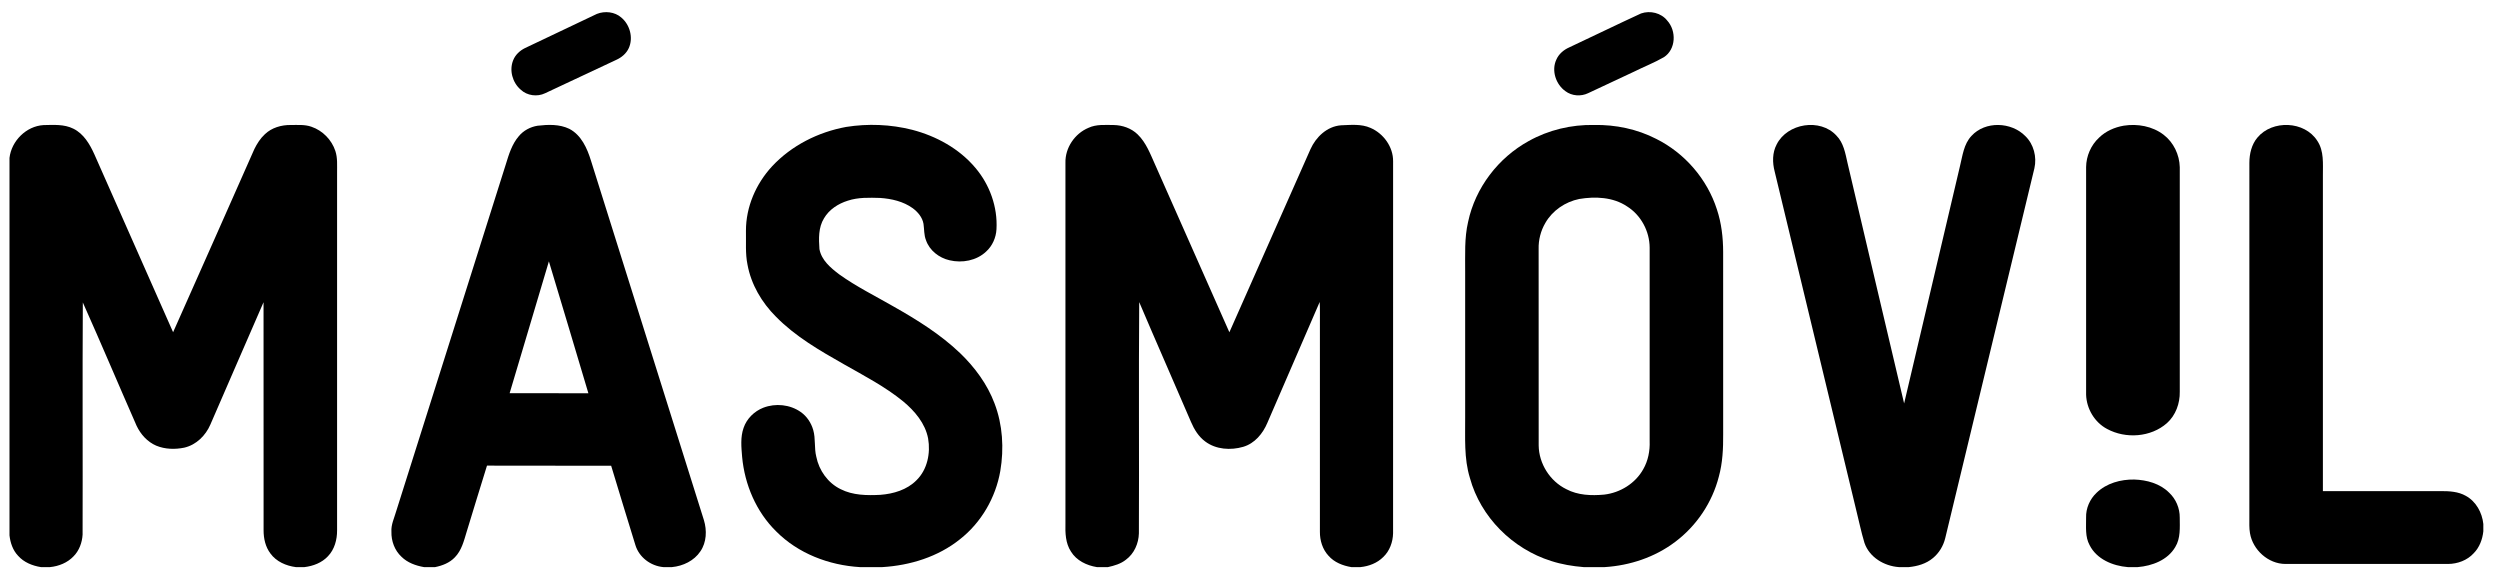
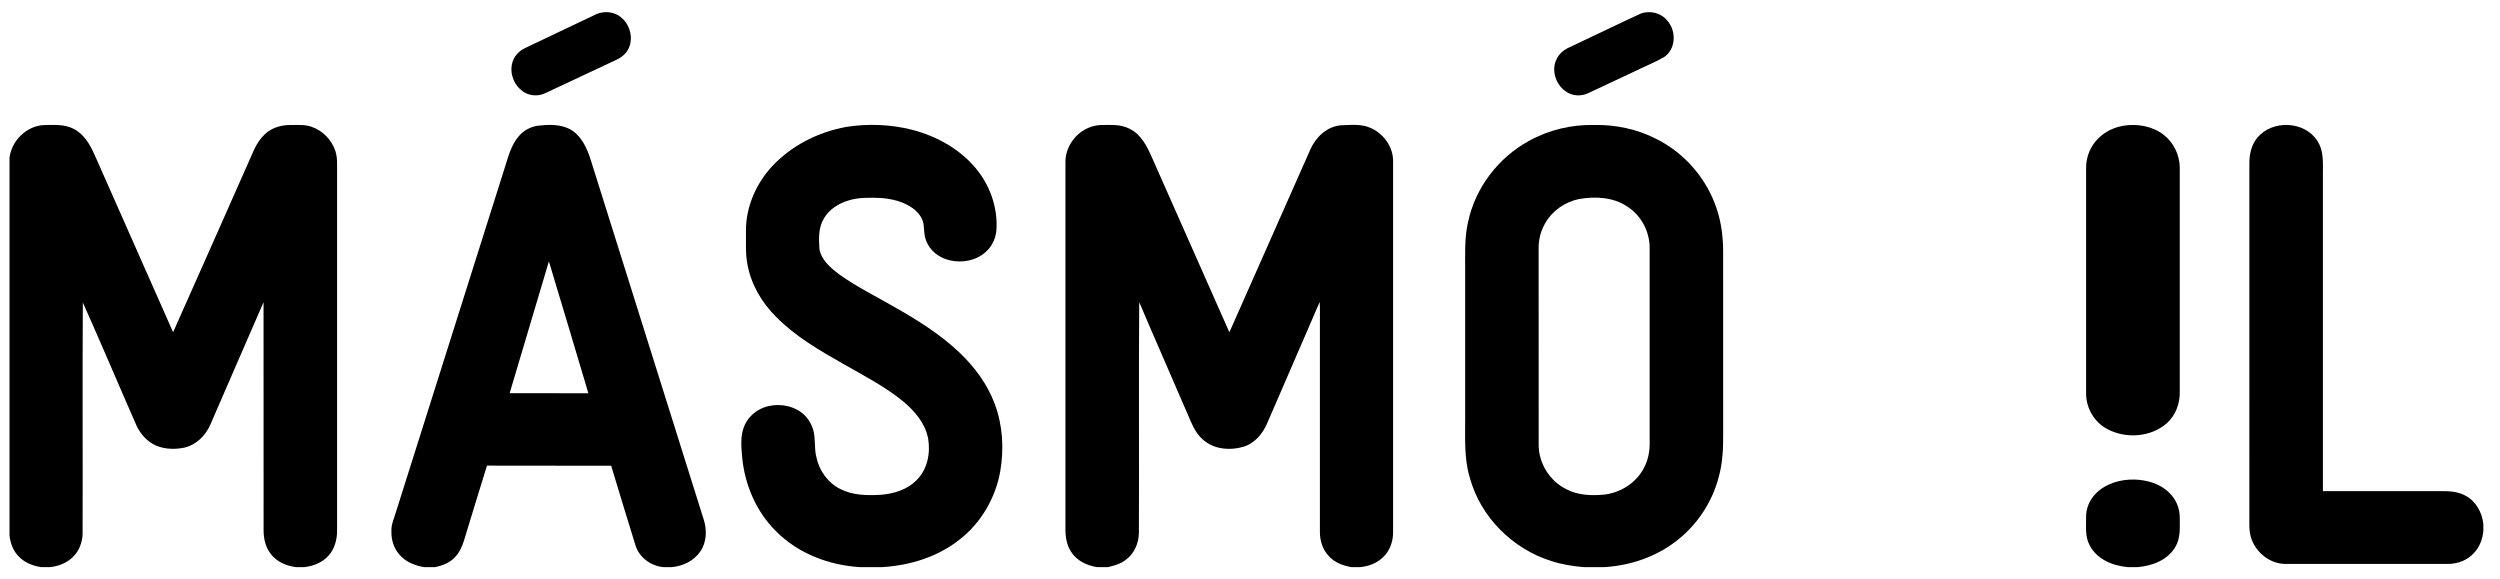
<svg xmlns="http://www.w3.org/2000/svg" width="108" height="25" viewBox="0 0 108 25" fill="none">
  <g clip-path="url(#clip0_1005_10706)">
    <path d="M25.785 0.601C26.129 0.465 26.557 0.508 26.84 0.757C27.212 1.068 27.367 1.632 27.163 2.079C27.057 2.312 26.851 2.484 26.62 2.587C25.598 3.069 24.574 3.547 23.55 4.027C23.21 4.193 22.77 4.135 22.494 3.873C22.138 3.569 21.99 3.032 22.172 2.596C22.265 2.365 22.459 2.186 22.68 2.077C23.714 1.583 24.751 1.095 25.785 0.601Z" fill="black" />
    <path d="M70.893 0.581C71.288 0.444 71.762 0.556 72.025 0.89C72.428 1.333 72.405 2.133 71.879 2.471C71.469 2.708 71.025 2.879 70.601 3.091C69.936 3.402 69.271 3.711 68.608 4.025C68.297 4.176 67.902 4.148 67.625 3.938C67.211 3.643 67.014 3.048 67.233 2.578C67.337 2.335 67.55 2.154 67.787 2.049C68.824 1.563 69.853 1.06 70.893 0.581Z" fill="black" />
    <path d="M0.41 6.822C0.495 6.087 1.133 5.449 1.878 5.404C2.311 5.396 2.77 5.359 3.171 5.56C3.616 5.779 3.879 6.229 4.076 6.665C5.21 9.227 6.346 11.789 7.478 14.352C8.656 11.718 9.817 9.076 10.989 6.438C11.105 6.203 11.249 5.977 11.443 5.798C11.739 5.514 12.157 5.395 12.559 5.4C12.858 5.402 13.168 5.373 13.455 5.476C13.936 5.638 14.328 6.04 14.487 6.521C14.588 6.824 14.559 7.147 14.562 7.461C14.562 12.612 14.562 17.762 14.562 22.913C14.564 23.315 14.452 23.735 14.167 24.03C13.905 24.312 13.528 24.454 13.153 24.499H12.779C12.361 24.444 11.939 24.263 11.685 23.914C11.467 23.628 11.386 23.264 11.387 22.91C11.386 19.625 11.389 16.341 11.385 13.056C10.614 14.815 9.857 16.58 9.088 18.341C8.884 18.816 8.477 19.219 7.963 19.338C7.562 19.421 7.129 19.411 6.747 19.252C6.367 19.089 6.076 18.763 5.901 18.394C5.121 16.62 4.369 14.834 3.578 13.066C3.558 16.409 3.579 19.753 3.568 23.096C3.548 23.439 3.422 23.784 3.179 24.031C2.915 24.311 2.538 24.462 2.16 24.499H1.767C1.398 24.44 1.03 24.293 0.779 24.007C0.554 23.77 0.446 23.447 0.41 23.127V6.822Z" fill="black" />
    <path d="M23.225 5.431C23.68 5.378 24.17 5.361 24.593 5.565C25.112 5.834 25.366 6.408 25.53 6.94C27.155 12.116 28.782 17.291 30.408 22.467C30.544 22.911 30.526 23.428 30.256 23.819C29.985 24.226 29.507 24.453 29.029 24.499H28.655C28.107 24.449 27.606 24.074 27.447 23.541C27.096 22.401 26.746 21.262 26.402 20.12C24.614 20.113 22.826 20.124 21.038 20.115C20.738 21.067 20.453 22.025 20.158 22.979C20.041 23.365 19.941 23.781 19.648 24.078C19.424 24.314 19.111 24.436 18.797 24.499H18.316C17.962 24.437 17.604 24.31 17.344 24.052C17.049 23.778 16.899 23.372 16.91 22.972C16.889 22.664 17.031 22.383 17.113 22.094C18.692 17.092 20.273 12.091 21.854 7.09C21.983 6.667 22.117 6.228 22.41 5.886C22.613 5.639 22.91 5.481 23.225 5.431ZM23.712 11.291C23.151 13.191 22.578 15.088 22.016 16.987C23.15 16.989 24.284 16.987 25.418 16.988C24.848 15.089 24.289 13.188 23.712 11.291Z" fill="black" />
    <path d="M36.55 5.484C37.496 5.333 38.477 5.372 39.406 5.607C40.449 5.878 41.444 6.424 42.142 7.257C42.758 7.985 43.102 8.946 43.048 9.902C43.029 10.265 42.871 10.625 42.598 10.87C42.186 11.26 41.564 11.373 41.022 11.244C40.57 11.141 40.156 10.823 40.003 10.377C39.912 10.152 39.93 9.905 39.895 9.669C39.847 9.389 39.652 9.16 39.431 8.995C39.023 8.7 38.515 8.585 38.021 8.551C37.554 8.538 37.075 8.52 36.626 8.669C36.212 8.798 35.819 9.049 35.597 9.431C35.352 9.827 35.368 10.314 35.4 10.761C35.486 11.24 35.887 11.574 36.255 11.853C36.993 12.383 37.812 12.785 38.598 13.239C39.618 13.816 40.624 14.441 41.475 15.254C42.111 15.867 42.652 16.596 42.964 17.428C43.318 18.353 43.377 19.376 43.213 20.347C43.013 21.498 42.391 22.574 41.47 23.296C40.525 24.055 39.317 24.427 38.117 24.499H37.145C35.812 24.419 34.477 23.912 33.528 22.953C32.667 22.107 32.17 20.934 32.06 19.74C32.026 19.323 31.98 18.887 32.123 18.484C32.259 18.085 32.586 17.765 32.976 17.613C33.502 17.411 34.129 17.472 34.592 17.799C34.857 17.984 35.044 18.269 35.132 18.579C35.24 18.954 35.168 19.353 35.264 19.731C35.382 20.325 35.768 20.868 36.318 21.133C36.844 21.4 37.451 21.406 38.027 21.377C38.595 21.335 39.185 21.161 39.593 20.746C40.062 20.287 40.205 19.576 40.095 18.945C39.972 18.288 39.515 17.754 39.015 17.338C38.234 16.702 37.336 16.236 36.463 15.74C35.423 15.149 34.366 14.543 33.522 13.682C32.909 13.07 32.449 12.291 32.292 11.433C32.193 10.951 32.236 10.456 32.225 9.967C32.223 8.937 32.659 7.935 33.355 7.184C34.194 6.284 35.346 5.706 36.55 5.484Z" fill="black" />
    <path d="M47.022 5.522C47.361 5.363 47.743 5.4 48.106 5.401C48.486 5.406 48.87 5.538 49.144 5.804C49.517 6.163 49.696 6.661 49.905 7.122C50.973 9.533 52.04 11.944 53.109 14.354C54.279 11.718 55.445 9.081 56.613 6.444C56.851 5.916 57.329 5.459 57.93 5.413C58.355 5.398 58.805 5.346 59.206 5.525C59.769 5.767 60.188 6.347 60.182 6.967C60.179 12.323 60.182 17.68 60.181 23.036C60.173 23.414 60.035 23.799 59.758 24.062C59.497 24.325 59.134 24.463 58.77 24.499H58.377C58.01 24.438 57.64 24.294 57.391 24.008C57.133 23.73 57.016 23.346 57.02 22.973C57.022 19.98 57.02 16.987 57.02 13.995C57.018 13.678 57.028 13.361 57.011 13.045C56.261 14.787 55.502 16.524 54.751 18.265C54.557 18.729 54.203 19.158 53.706 19.303C53.166 19.46 52.531 19.421 52.069 19.075C51.781 18.864 51.588 18.551 51.451 18.227C50.71 16.5 49.949 14.781 49.214 13.051C49.188 16.381 49.216 19.711 49.2 23.04C49.189 23.476 48.997 23.917 48.641 24.179C48.418 24.358 48.138 24.438 47.864 24.499H47.385C46.946 24.428 46.504 24.218 46.266 23.828C46.029 23.468 46.016 23.023 46.027 22.607C46.029 17.416 46.028 12.225 46.027 7.034C46.01 6.388 46.429 5.769 47.022 5.522Z" fill="black" />
    <path d="M66.037 6.095C66.895 5.614 67.884 5.378 68.867 5.399C69.791 5.382 70.725 5.576 71.55 6C72.782 6.615 73.751 7.736 74.171 9.049C74.367 9.639 74.439 10.263 74.44 10.883C74.44 13.508 74.44 16.132 74.441 18.756C74.445 19.372 74.418 19.996 74.253 20.592C73.967 21.711 73.288 22.722 72.362 23.413C71.489 24.073 70.411 24.431 69.323 24.499H68.413C67.936 24.46 67.463 24.382 67.008 24.234C65.345 23.712 63.963 22.341 63.501 20.651C63.237 19.8 63.302 18.901 63.295 18.023C63.295 15.925 63.295 13.829 63.295 11.732C63.3 11.015 63.257 10.289 63.422 9.585C63.732 8.115 64.722 6.818 66.037 6.095ZM68.223 8.596C67.619 8.719 67.065 9.095 66.758 9.632C66.559 9.972 66.459 10.366 66.469 10.759C66.472 13.588 66.47 16.418 66.471 19.246C66.481 20.03 66.957 20.785 67.662 21.131C68.163 21.398 68.748 21.418 69.301 21.367C69.993 21.287 70.65 20.882 70.99 20.267C71.199 19.903 71.281 19.477 71.265 19.059C71.263 16.272 71.265 13.485 71.265 10.697C71.262 9.989 70.888 9.29 70.285 8.914C69.684 8.512 68.915 8.481 68.223 8.596Z" fill="black" />
-     <path d="M76.751 6.241C77.209 5.323 78.632 5.094 79.332 5.856C79.645 6.17 79.718 6.622 79.812 7.036C80.63 10.499 81.435 13.966 82.258 17.428C83.064 14.015 83.863 10.601 84.668 7.188C84.782 6.734 84.831 6.226 85.169 5.87C85.764 5.219 86.89 5.262 87.494 5.879C87.858 6.231 87.997 6.779 87.886 7.269C86.601 12.595 85.319 17.923 84.034 23.249C83.952 23.585 83.766 23.894 83.498 24.112C83.209 24.355 82.832 24.462 82.462 24.499H82.032C81.395 24.454 80.759 24.076 80.545 23.453C80.399 22.974 80.302 22.481 80.179 21.996C79.008 17.134 77.835 12.273 76.666 7.411C76.565 7.025 76.561 6.601 76.751 6.241Z" fill="black" />
    <path d="M97.519 5.945C98.162 5.168 99.563 5.222 100.108 6.085C100.404 6.526 100.346 7.078 100.349 7.582C100.349 12.126 100.348 16.672 100.349 21.216C102.049 21.217 103.749 21.217 105.448 21.216C105.813 21.215 106.197 21.235 106.522 21.42C106.965 21.661 107.229 22.146 107.28 22.637V22.951C107.243 23.299 107.114 23.648 106.864 23.9C106.585 24.207 106.165 24.361 105.756 24.363C103.414 24.362 101.07 24.362 98.727 24.363C97.987 24.36 97.319 23.754 97.199 23.032C97.16 22.81 97.174 22.583 97.172 22.359C97.173 17.251 97.173 12.142 97.173 7.034C97.174 6.648 97.266 6.247 97.519 5.945Z" fill="black" />
    <path d="M91.747 5.429C92.34 5.336 92.987 5.451 93.469 5.822C93.899 6.151 94.153 6.684 94.166 7.222C94.166 10.456 94.165 13.69 94.166 16.924C94.176 17.425 93.99 17.94 93.613 18.278C92.918 18.893 91.829 18.966 91.025 18.53C90.486 18.245 90.138 17.656 90.12 17.051C90.12 13.774 90.121 10.496 90.12 7.219C90.124 6.744 90.328 6.272 90.678 5.948C90.966 5.666 91.351 5.497 91.747 5.429Z" fill="black" />
    <path d="M90.572 21.288C91 20.874 91.615 20.706 92.2 20.716C92.742 20.733 93.311 20.888 93.704 21.281C93.999 21.555 94.169 21.956 94.165 22.36C94.166 22.789 94.206 23.251 93.971 23.633C93.64 24.198 92.972 24.447 92.349 24.499H91.921C91.273 24.446 90.576 24.159 90.271 23.55C90.071 23.186 90.124 22.762 90.119 22.364C90.106 21.961 90.28 21.563 90.572 21.288Z" fill="black" />
  </g>
  <defs>
    <clipPath id="clip0_1005_10706">
      <rect width="106.931" height="24" fill="white" transform="translate(0.354 0.499)" />
    </clipPath>
  </defs>
</svg>